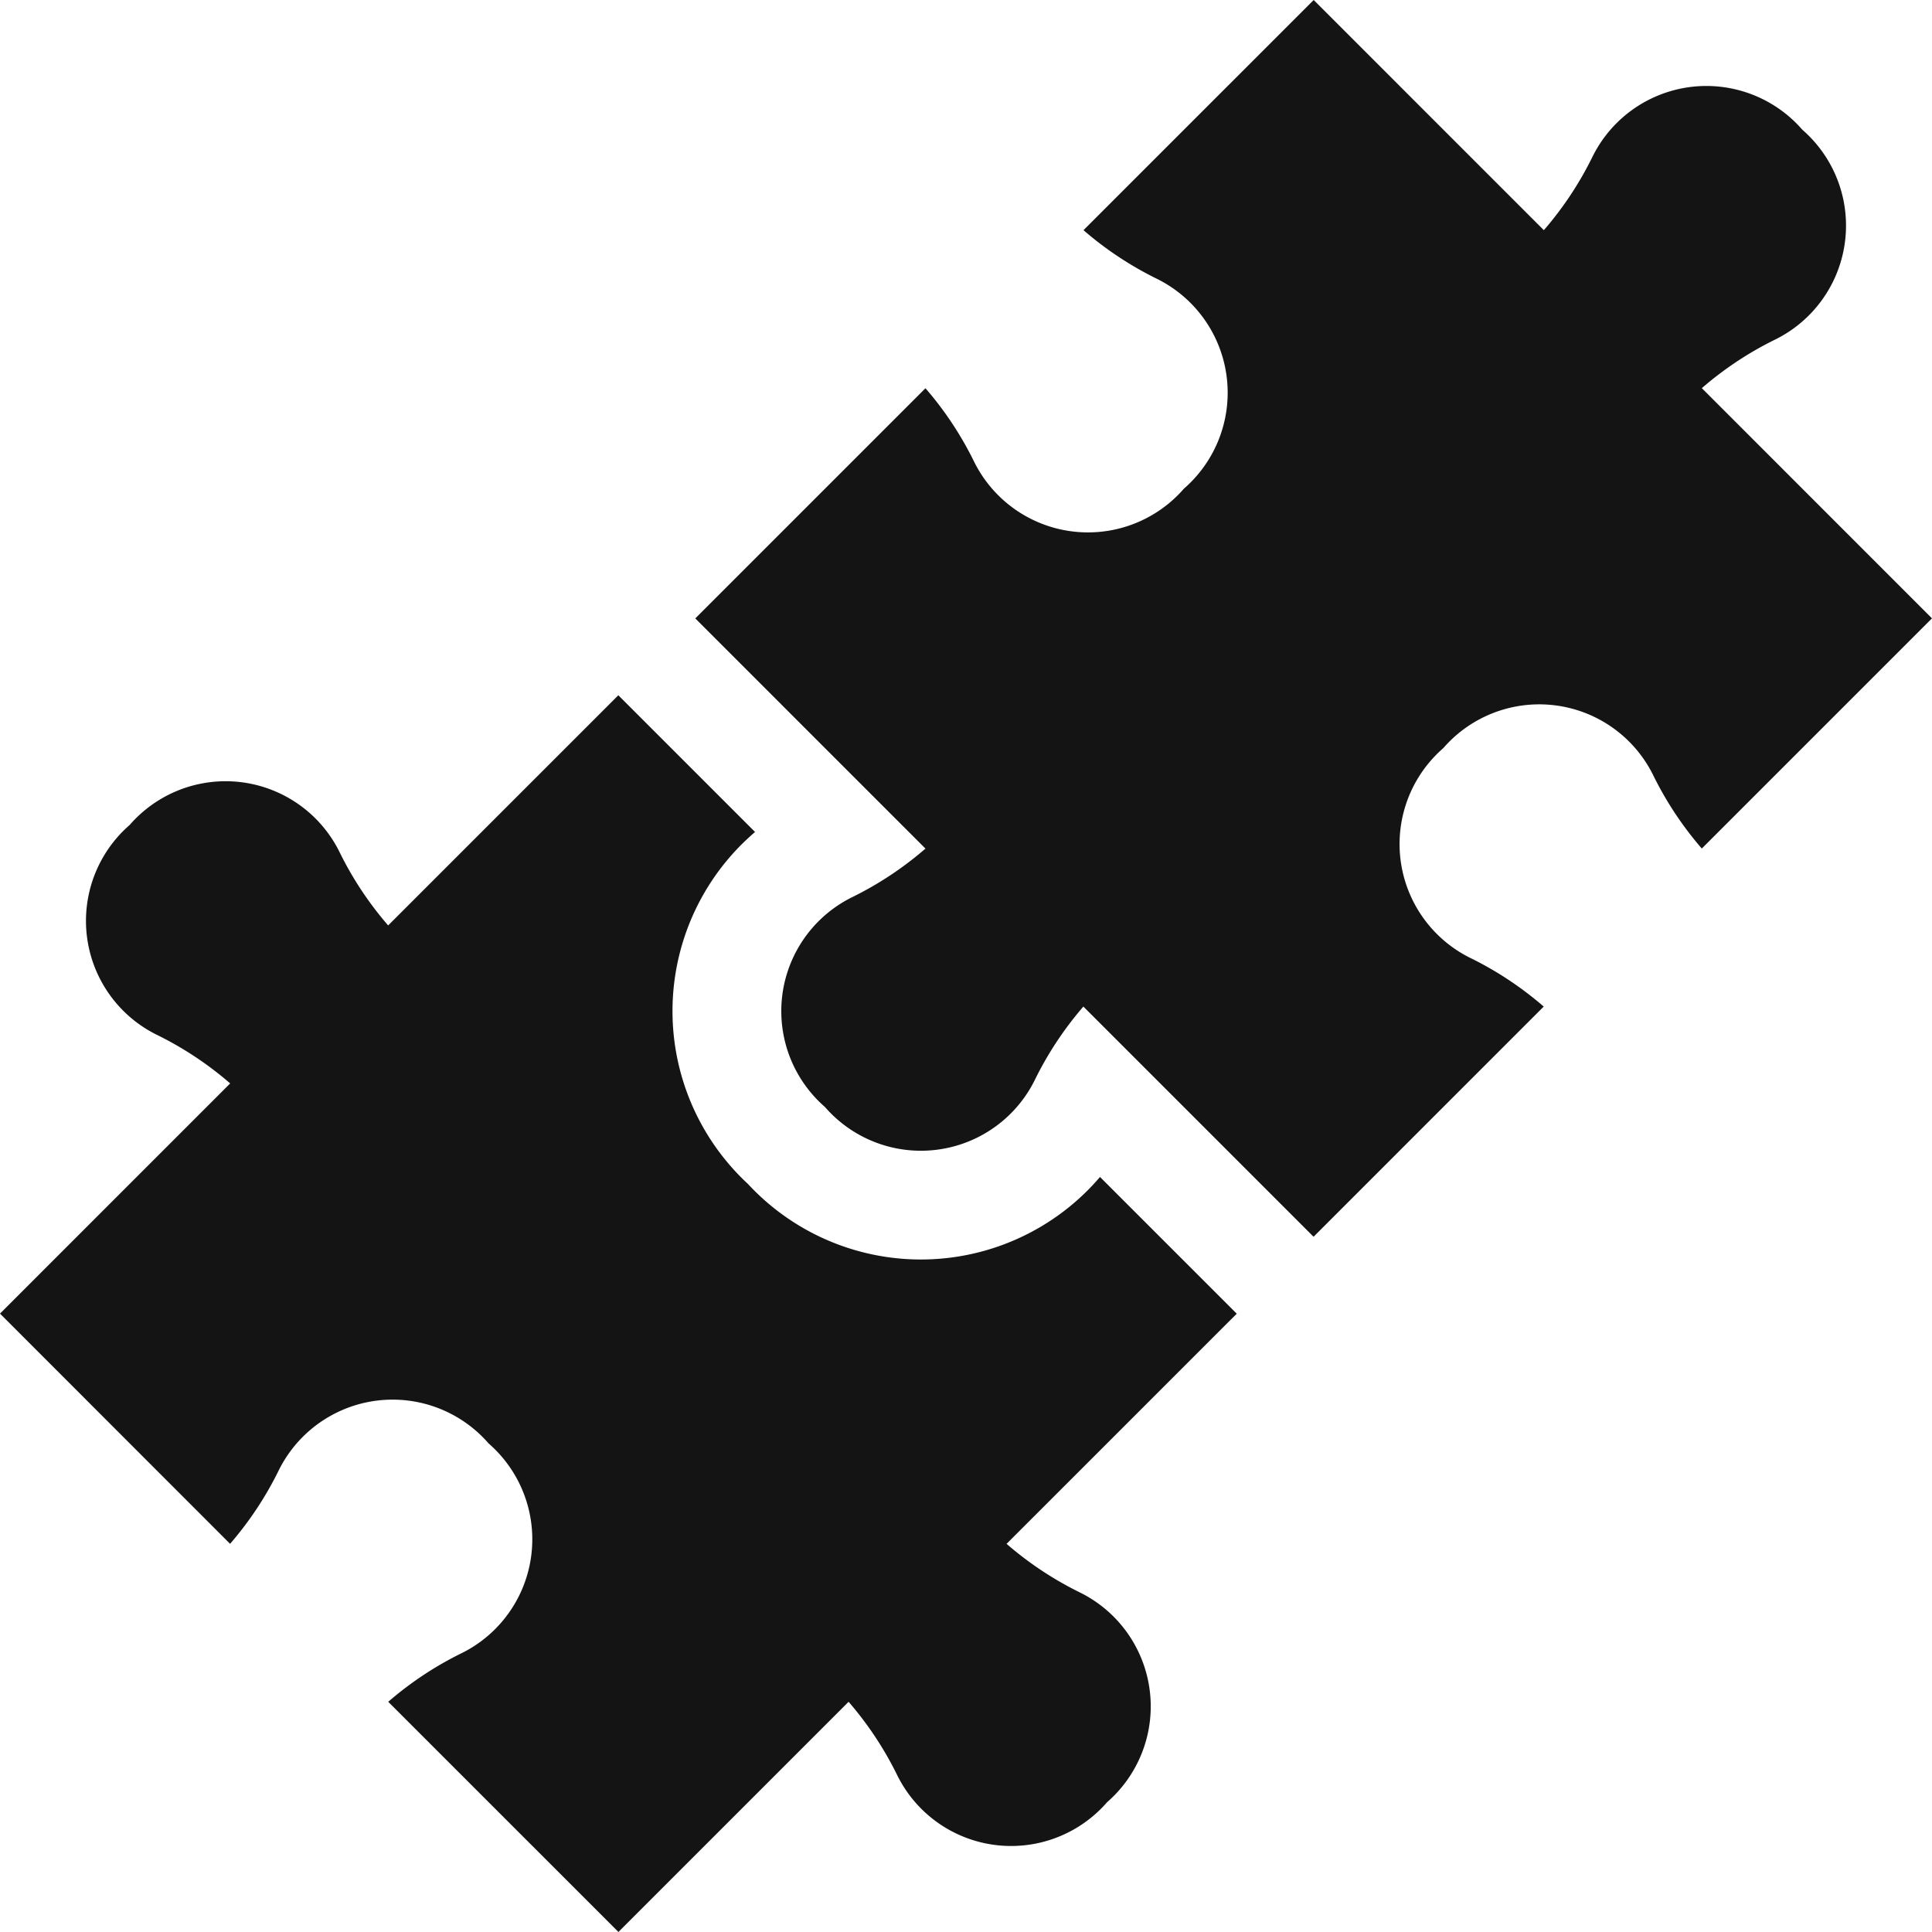
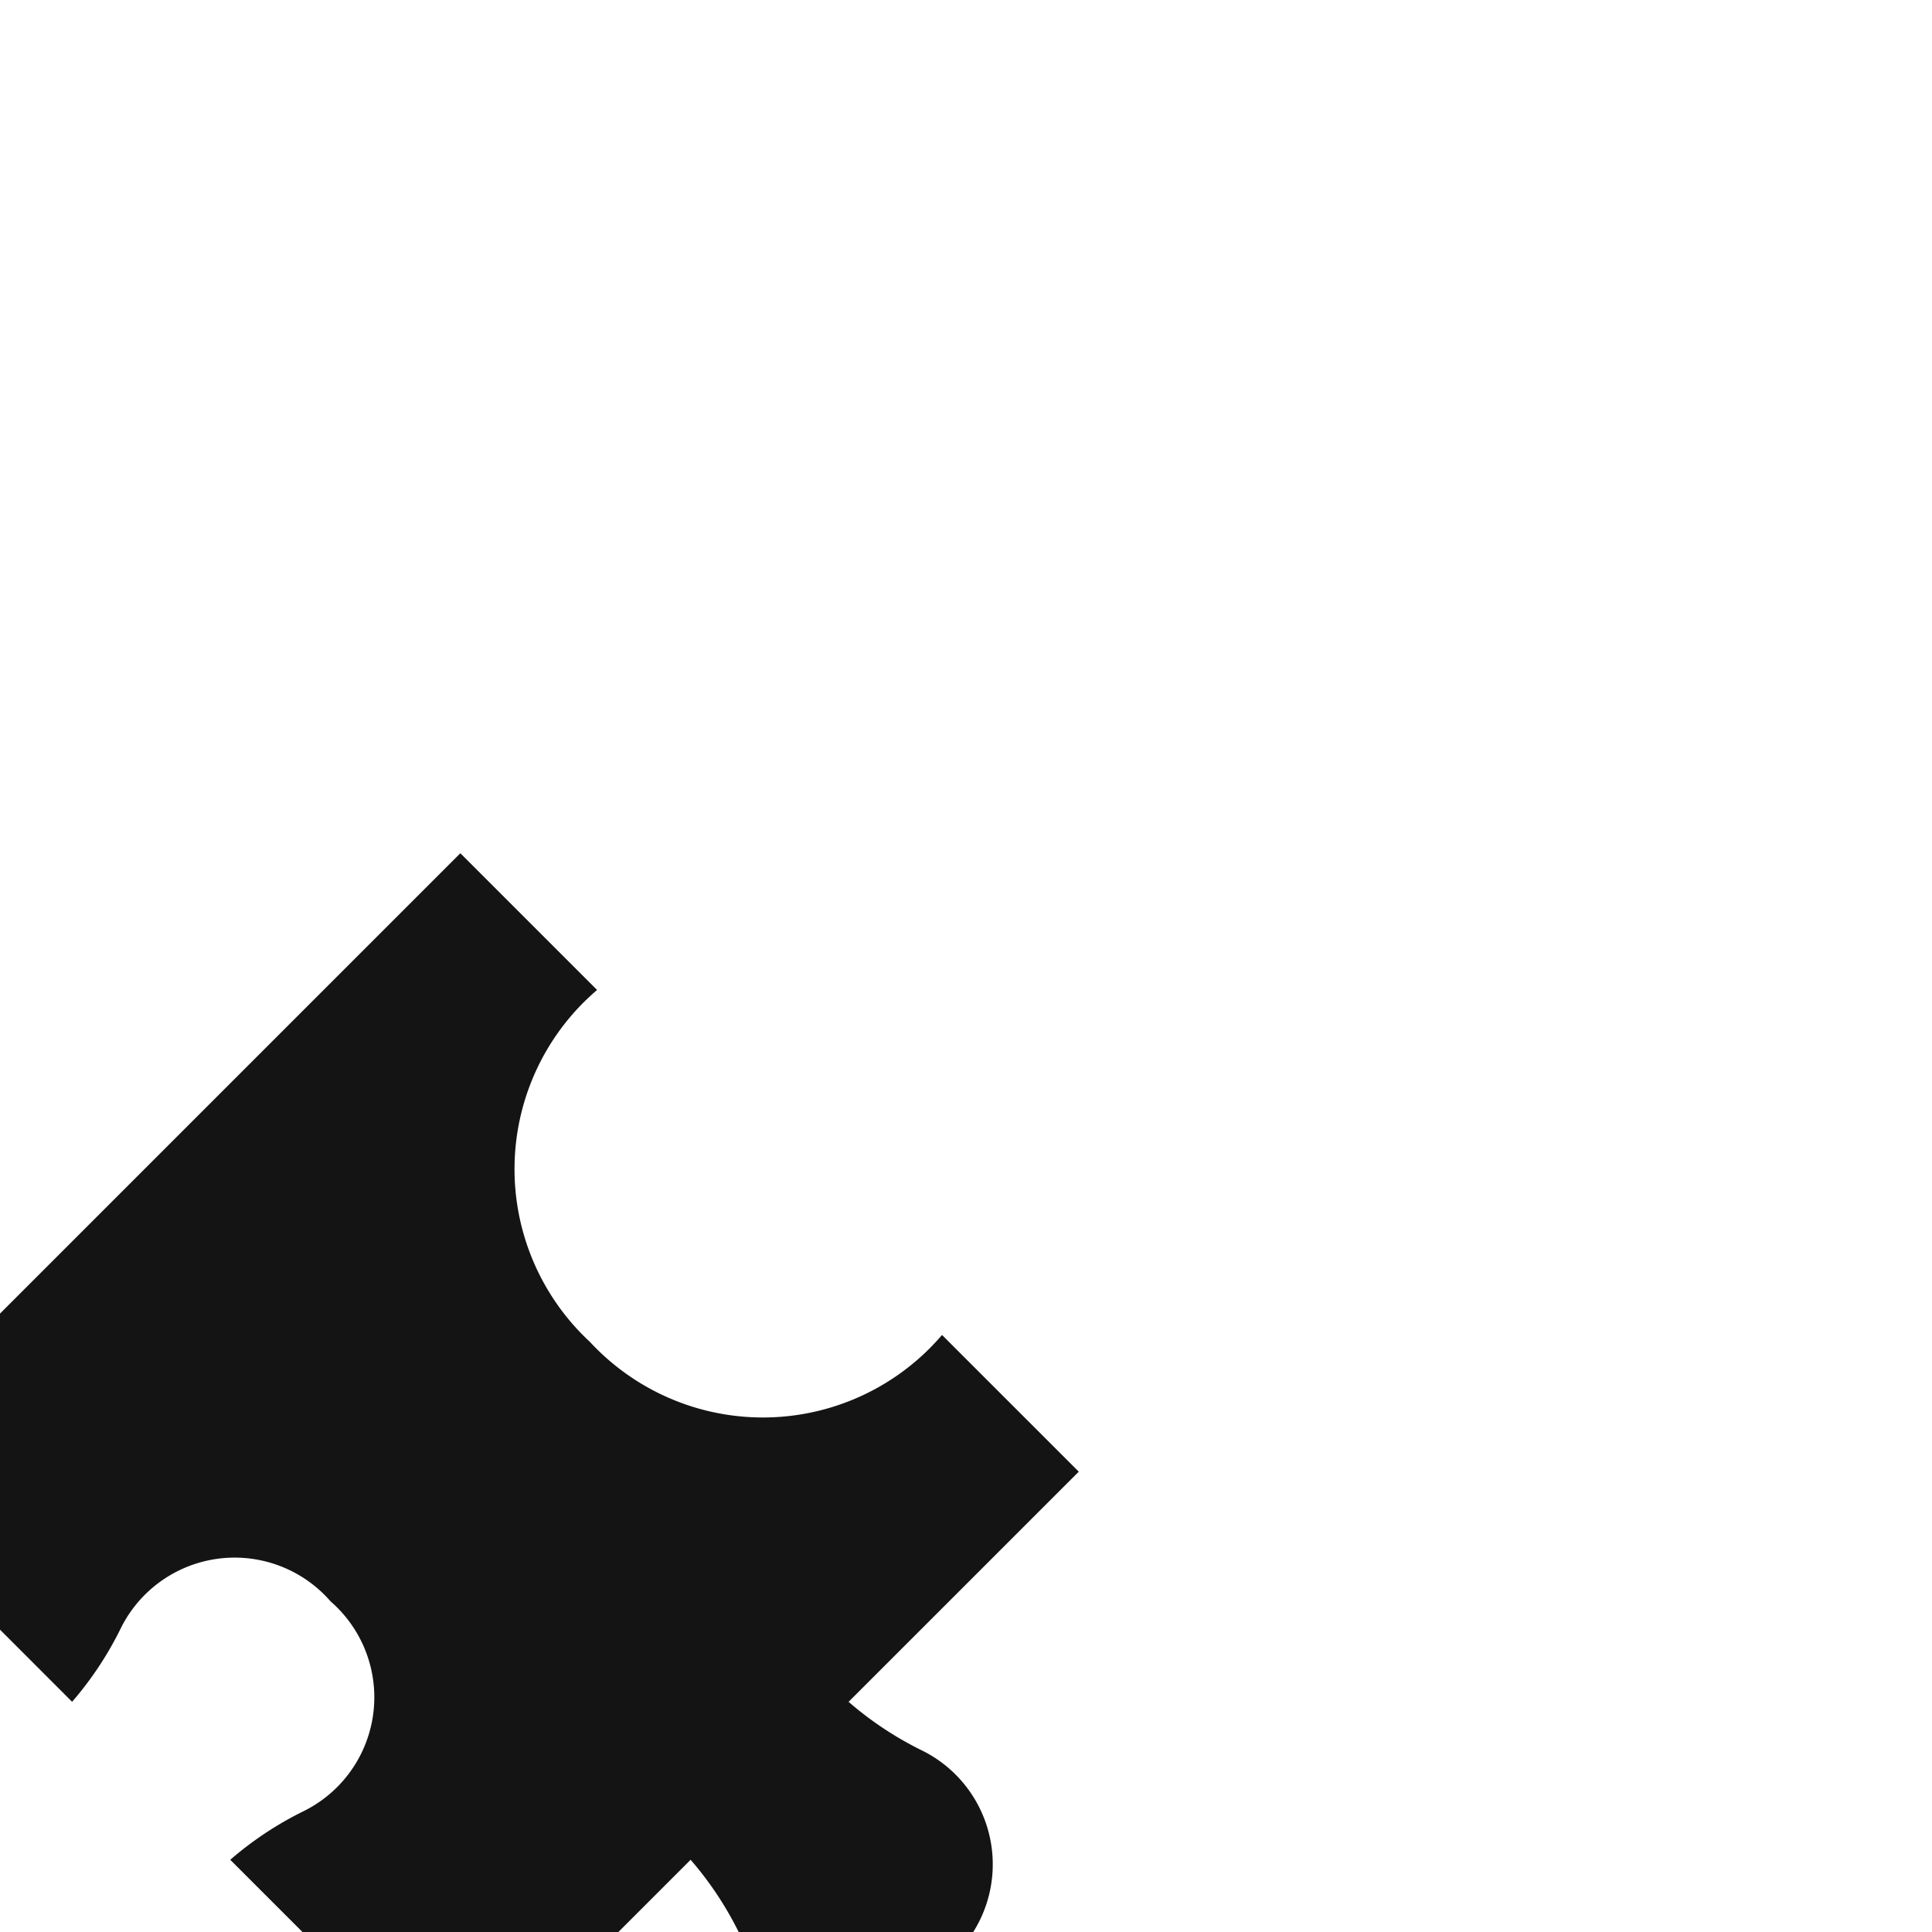
<svg xmlns="http://www.w3.org/2000/svg" height="63.666" viewBox="0 0 63.666 63.666" width="63.666">
  <g fill="#141414">
-     <path d="m195.43 35.6a4.187 4.187 0 0 1 -6.908.881 4.187 4.187 0 0 1 .881-6.909 11.27 11.27 0 0 0 2.429-1.608l-7.585-7.585 7.585-7.585a11.26 11.26 0 0 1 1.608 2.43 4.187 4.187 0 0 0 6.909.879 4.187 4.187 0 0 0 -.879-6.91 11.285 11.285 0 0 1 -2.43-1.608l7.585-7.585 7.585 7.585a11.284 11.284 0 0 0 1.608-2.43 4.187 4.187 0 0 1 6.909-.881 4.187 4.187 0 0 1 -.881 6.909 11.285 11.285 0 0 0 -2.43 1.608l7.584 7.586-7.585 7.585a11.285 11.285 0 0 1 -1.608-2.43 4.187 4.187 0 0 0 -6.91-.879 4.187 4.187 0 0 0 .879 6.909 11.263 11.263 0 0 1 2.43 1.608l-7.585 7.585-7.585-7.585a11.271 11.271 0 0 0 -1.606 2.43zm0 0" transform="translate(-161.335)" />
-     <path d="m7.585 197.037a11.286 11.286 0 0 0 -2.43-1.608 4.187 4.187 0 0 1 -.881-6.909 4.187 4.187 0 0 1 6.909.881 11.261 11.261 0 0 0 1.608 2.43l7.585-7.585 4.505 4.505q-.23.2-.445.412a7.767 7.767 0 0 0 .213 11.189 7.767 7.767 0 0 0 11.189.213q.215-.216.411-.445l4.506 4.506-7.585 7.584a11.269 11.269 0 0 0 2.429 1.608 4.186 4.186 0 0 1 .881 6.908 4.186 4.186 0 0 1 -6.908-.881 11.285 11.285 0 0 0 -1.608-2.43l-7.585 7.585-7.585-7.585a11.262 11.262 0 0 1 2.43-1.608 4.187 4.187 0 0 0 .876-6.907 4.187 4.187 0 0 0 -6.91.879 11.285 11.285 0 0 1 -1.608 2.43l-7.582-7.586zm0 0" transform="translate(0 -161.335)" />
+     <path d="m7.585 197.037l7.585-7.585 4.505 4.505q-.23.2-.445.412a7.767 7.767 0 0 0 .213 11.189 7.767 7.767 0 0 0 11.189.213q.215-.216.411-.445l4.506 4.506-7.585 7.584a11.269 11.269 0 0 0 2.429 1.608 4.186 4.186 0 0 1 .881 6.908 4.186 4.186 0 0 1 -6.908-.881 11.285 11.285 0 0 0 -1.608-2.43l-7.585 7.585-7.585-7.585a11.262 11.262 0 0 1 2.43-1.608 4.187 4.187 0 0 0 .876-6.907 4.187 4.187 0 0 0 -6.91.879 11.285 11.285 0 0 1 -1.608 2.43l-7.582-7.586zm0 0" transform="translate(0 -161.335)" />
  </g>
</svg>